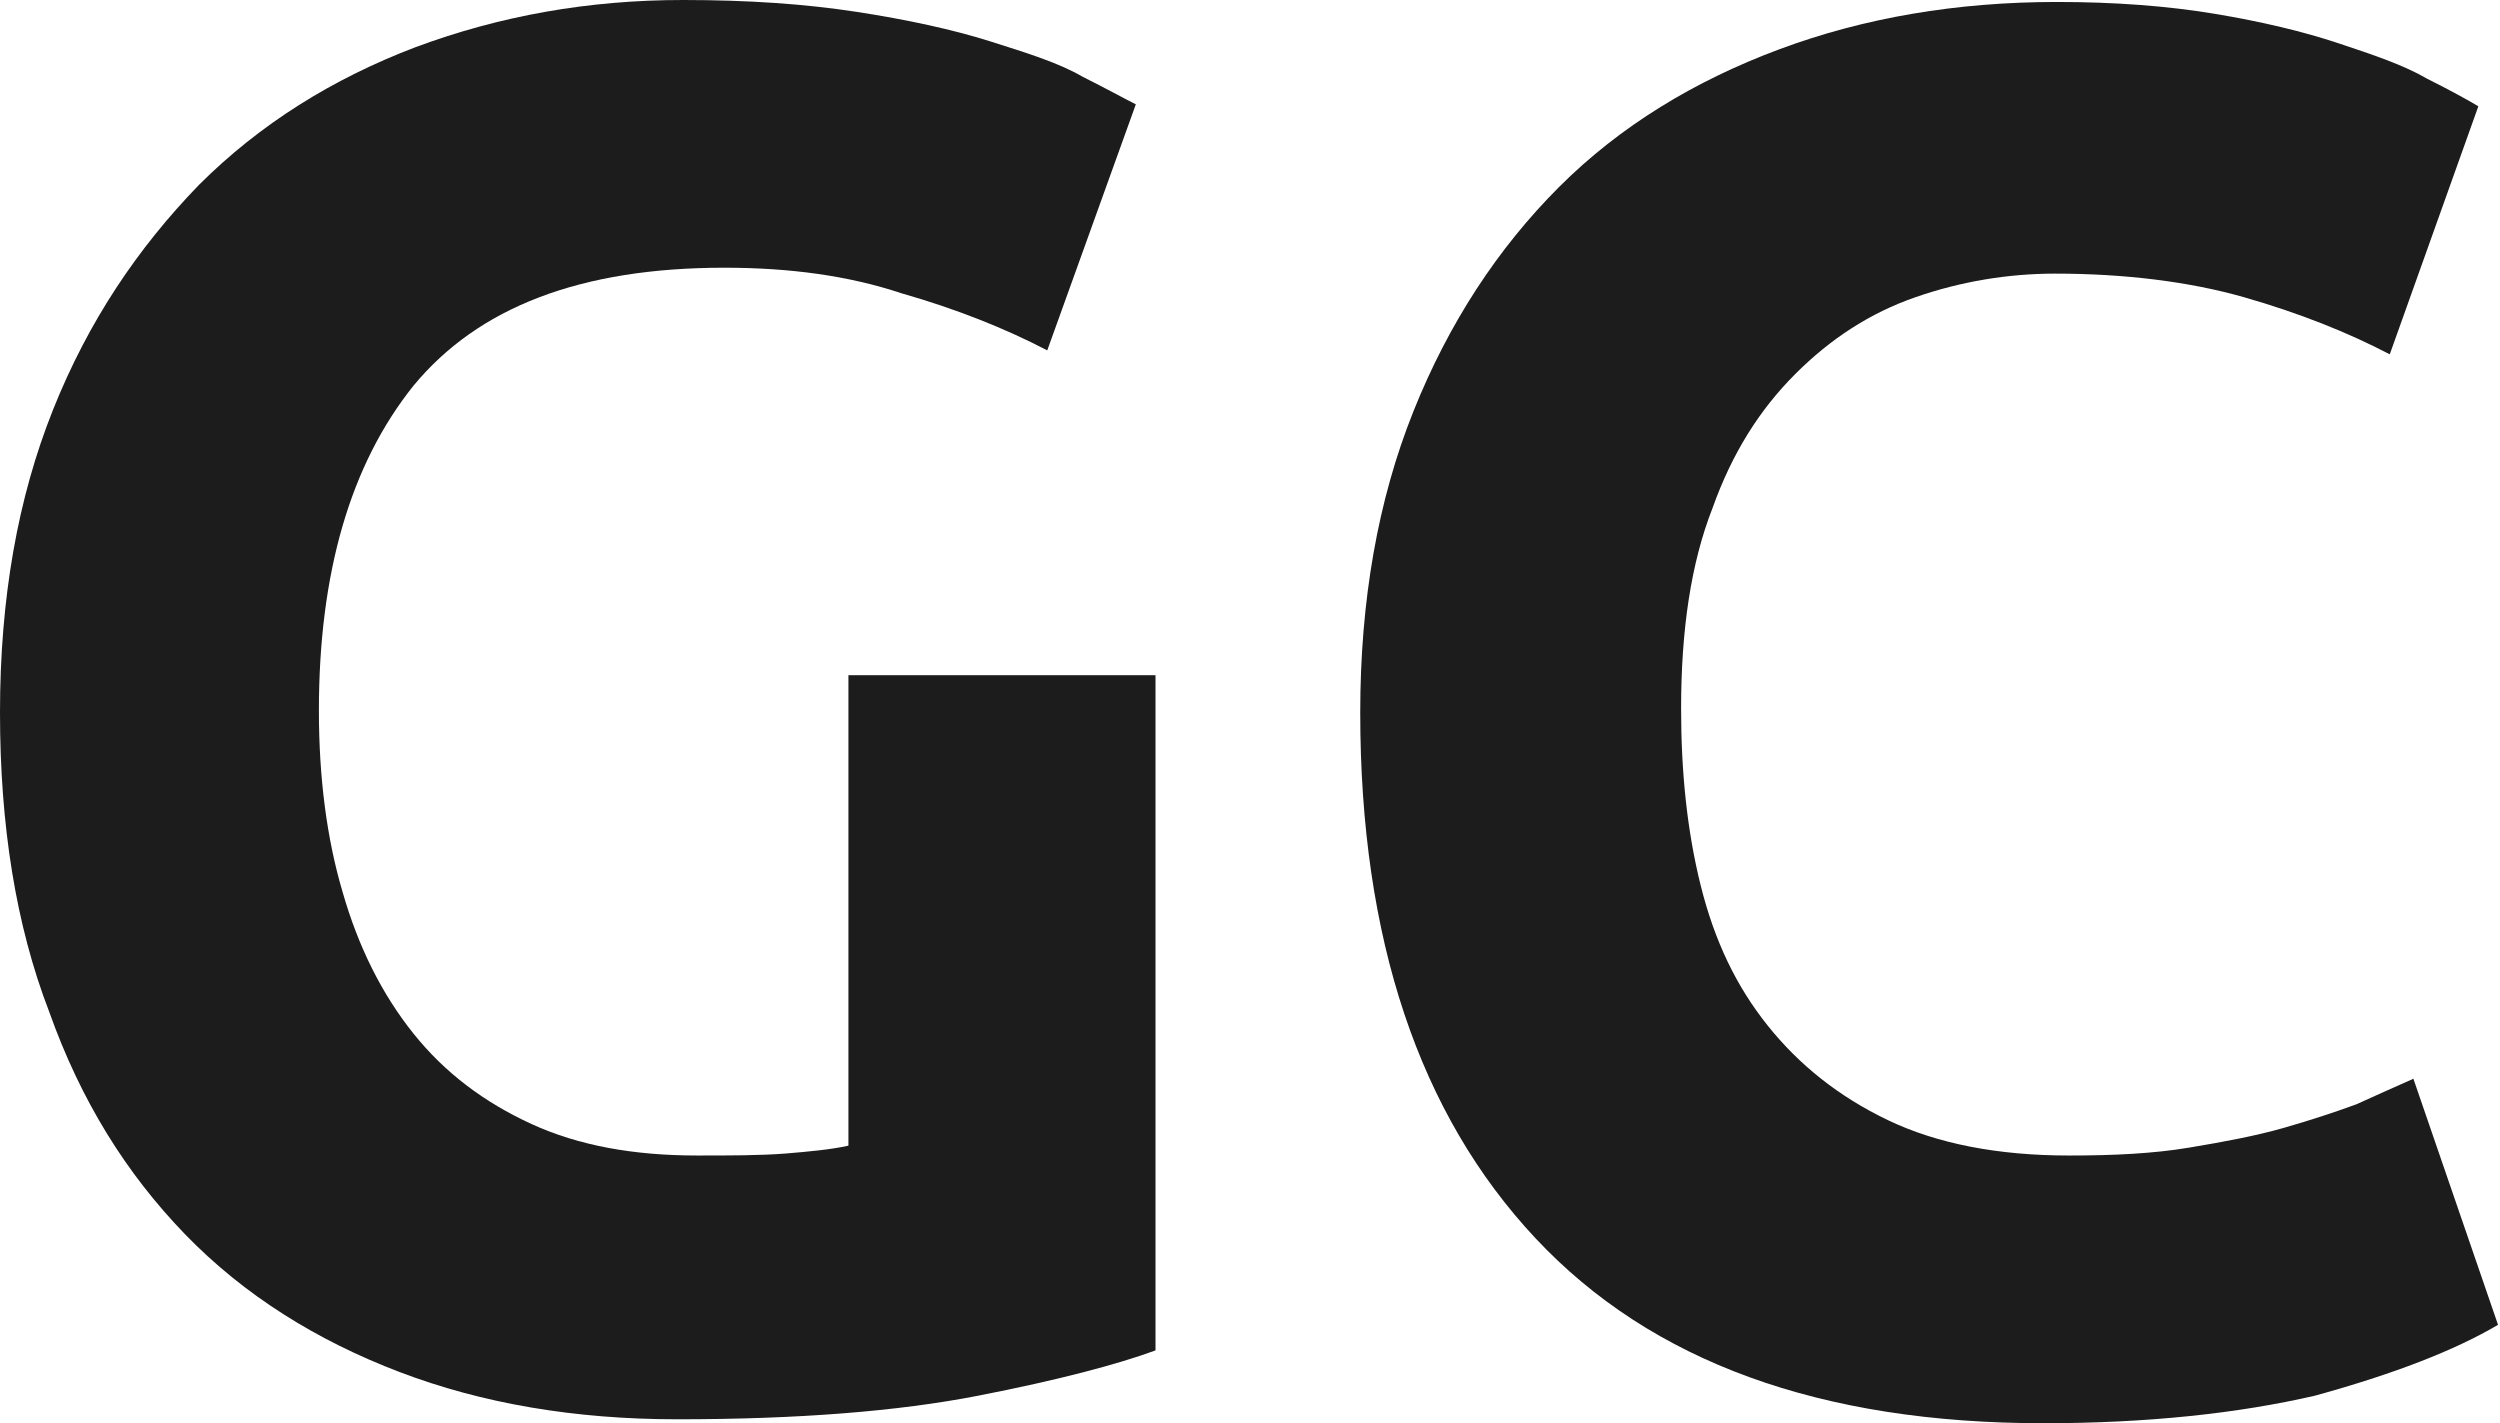
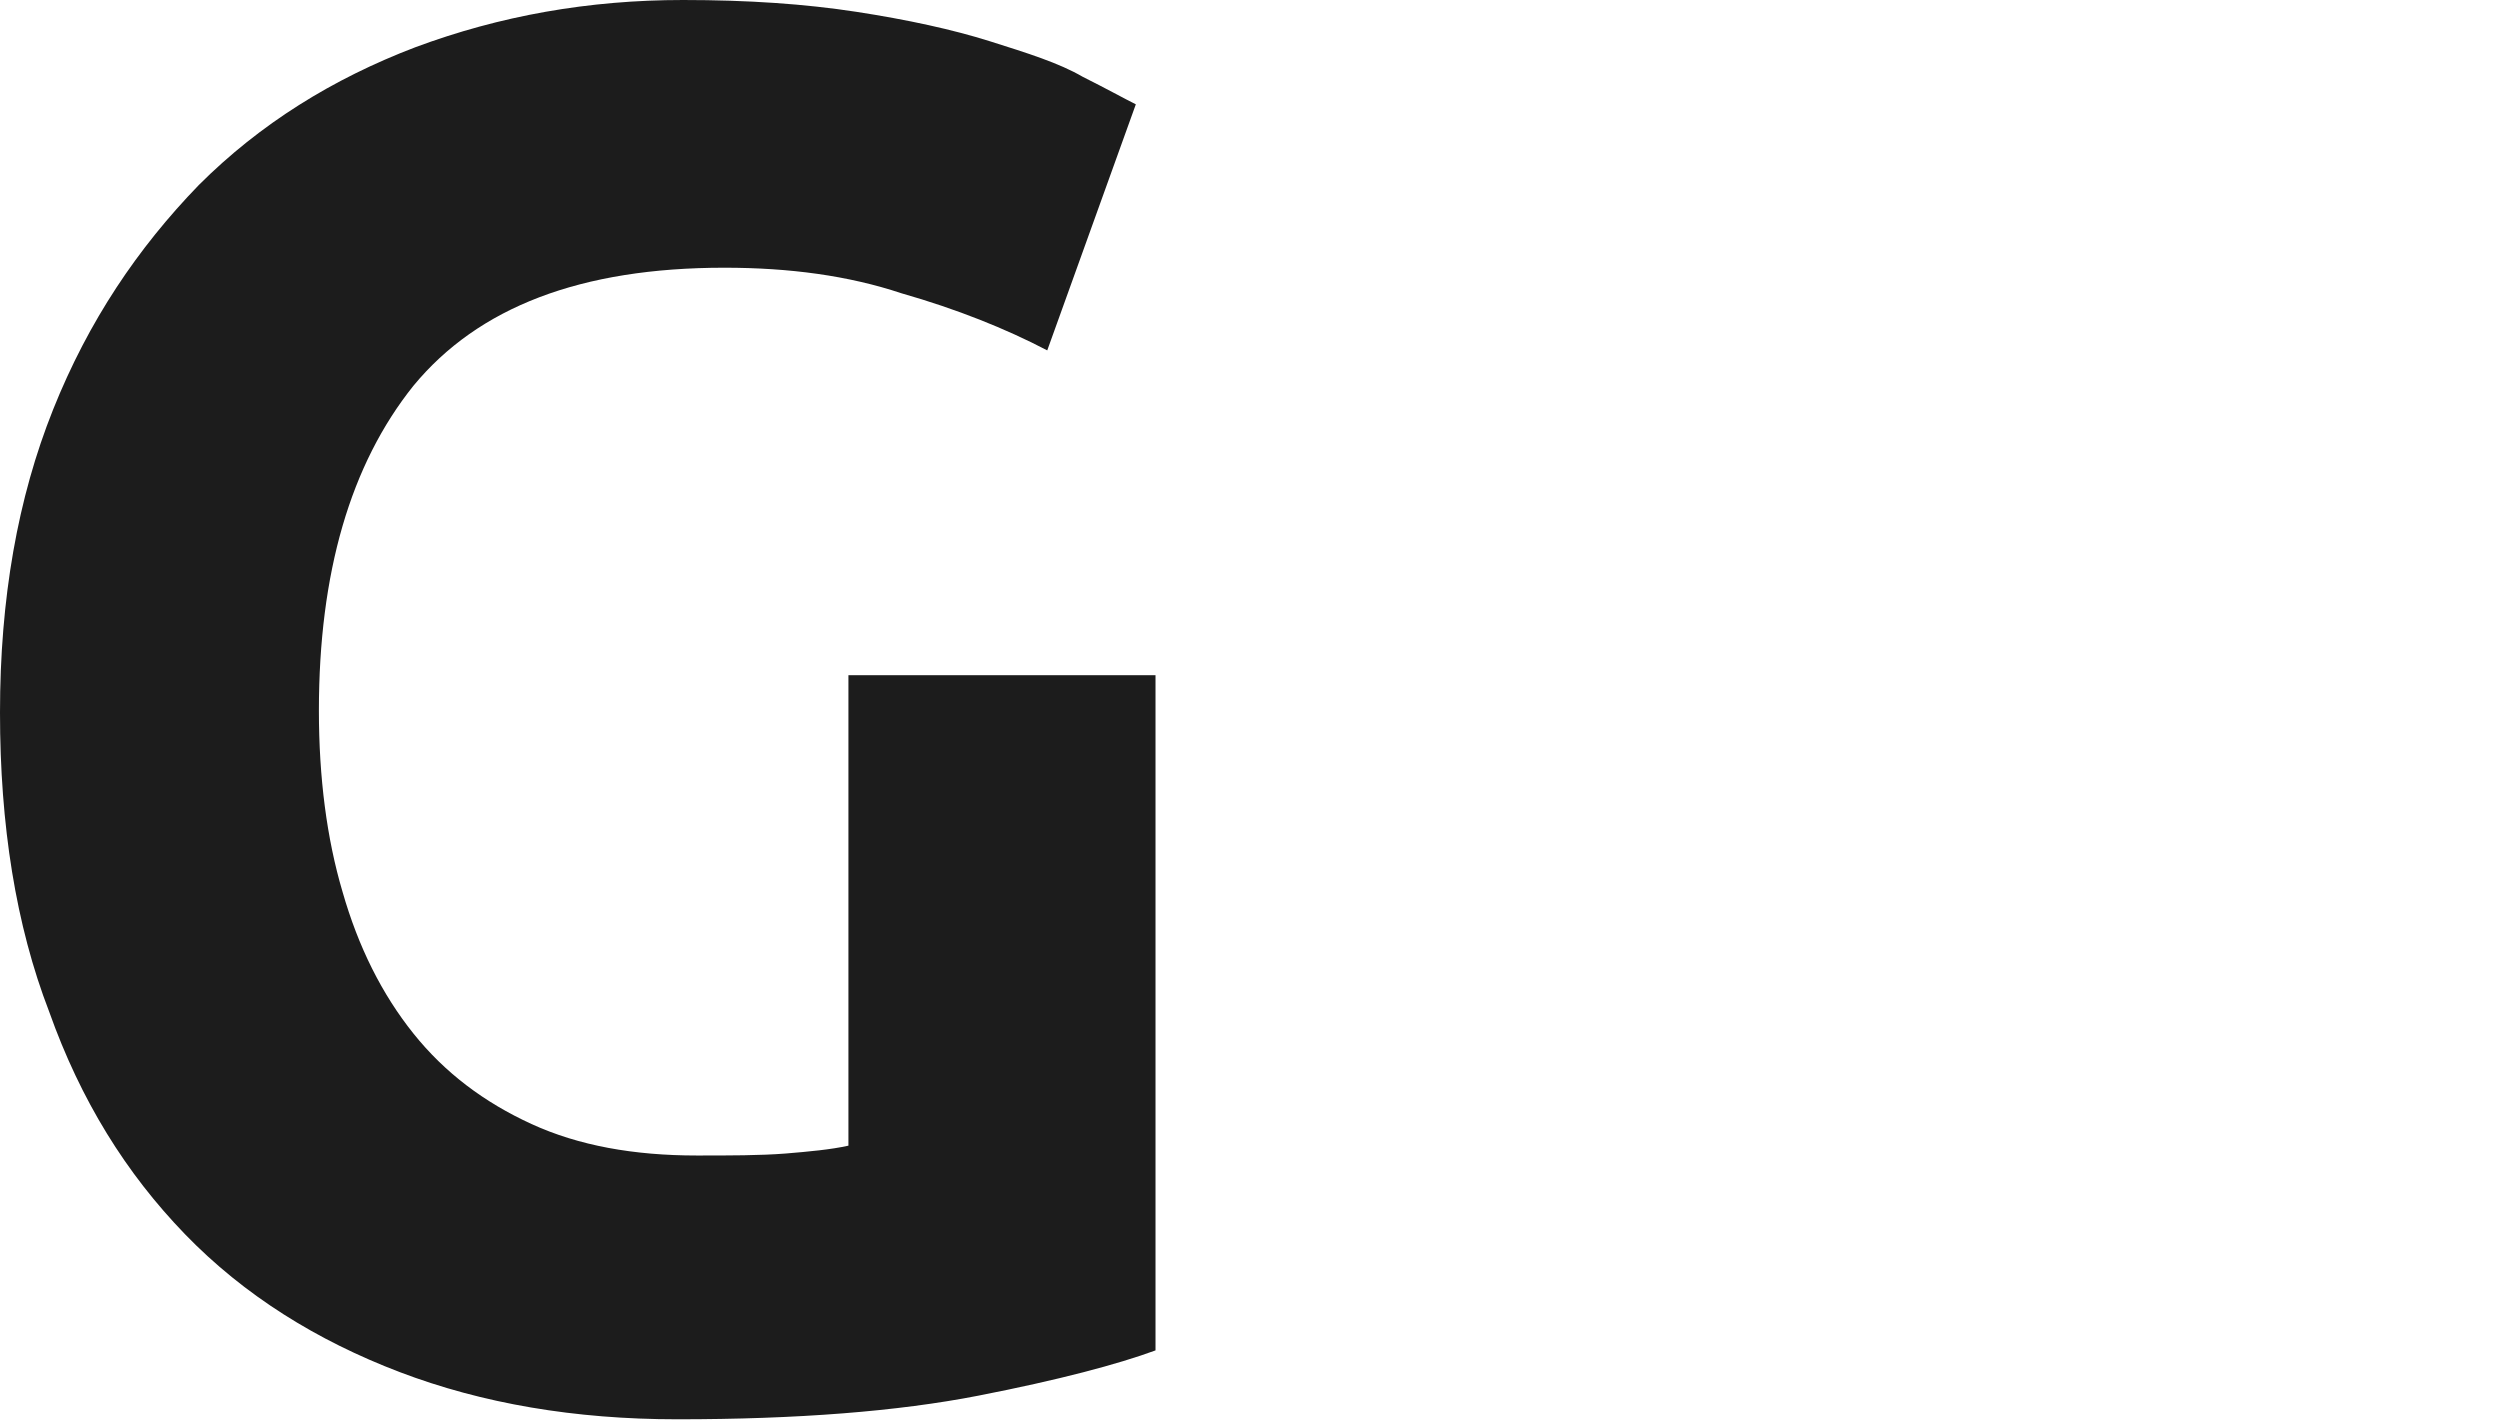
<svg xmlns="http://www.w3.org/2000/svg" version="1.1" id="Ebene_1" x="0px" y="0px" viewBox="0 0 127 72.3" style="enable-background:new 0 0 127 72.3;" xml:space="preserve">
  <style type="text/css">
	.st0{fill:#1C1C1C;}
</style>
  <path class="st0" d="M36.8,13.6c-7.3,0-12.5,2-15.8,6c-3.2,4-4.8,9.5-4.8,16.5c0,3.4,0.4,6.5,1.2,9.2c0.8,2.8,2,5.2,3.6,7.2  s3.6,3.5,6,4.6s5.2,1.6,8.4,1.6c1.7,0,3.2,0,4.5-0.1c1.2-0.1,2.3-0.2,3.2-0.4V34.3h15.6v34.3c-1.9,0.7-4.9,1.5-9,2.3  c-4.1,0.8-9.2,1.2-15.3,1.2c-5.2,0-9.9-0.8-14.1-2.4c-4.2-1.6-7.9-3.9-10.9-7c-3-3.1-5.3-6.8-6.9-11.3C0.8,47,0,41.9,0,36.2  c0-5.8,0.9-10.9,2.7-15.4c1.8-4.5,4.3-8.2,7.4-11.4c3.1-3.1,6.8-5.4,11-7C25.4,0.8,29.9,0,34.7,0c3.3,0,6.2,0.2,8.8,0.6  c2.6,0.4,4.9,0.9,6.8,1.5c1.9,0.6,3.5,1.1,4.7,1.8c1.2,0.6,2.1,1.1,2.7,1.4l-4.5,12.5c-2.1-1.1-4.6-2.1-7.4-2.9  C43.1,14,40.1,13.6,36.8,13.6z" />
-   <path class="st0" d="M103.8,72.3c-11.3,0-19.9-3.1-25.8-9.4c-5.9-6.3-8.9-15.2-8.9-26.7c0-5.7,0.9-10.8,2.7-15.3  c1.8-4.5,4.3-8.3,7.4-11.4c3.1-3.1,6.9-5.4,11.2-7c4.3-1.6,9-2.4,14.1-2.4c2.9,0,5.6,0.2,8,0.6c2.4,0.4,4.5,0.9,6.3,1.5  c1.8,0.6,3.3,1.1,4.5,1.8c1.2,0.6,2.1,1.1,2.6,1.4l-4.5,12.6c-2.1-1.1-4.6-2.1-7.4-2.9c-2.8-0.8-6.1-1.2-9.6-1.2  c-2.4,0-4.8,0.4-7.1,1.2c-2.3,0.8-4.3,2.1-6.1,3.9c-1.8,1.8-3.2,4-4.2,6.8c-1.1,2.8-1.6,6.2-1.6,10.2c0,3.2,0.3,6.2,1,9  c0.7,2.8,1.8,5.1,3.4,7.1c1.6,2,3.6,3.6,6.1,4.8c2.5,1.2,5.6,1.8,9.2,1.8c2.3,0,4.3-0.1,6.1-0.4c1.8-0.3,3.4-0.6,4.8-1  c1.4-0.4,2.6-0.8,3.7-1.2c1.1-0.5,2-0.9,2.9-1.3l4.3,12.5c-2.2,1.3-5.3,2.5-9.3,3.6C113.7,71.8,109.1,72.3,103.8,72.3z" />
</svg>